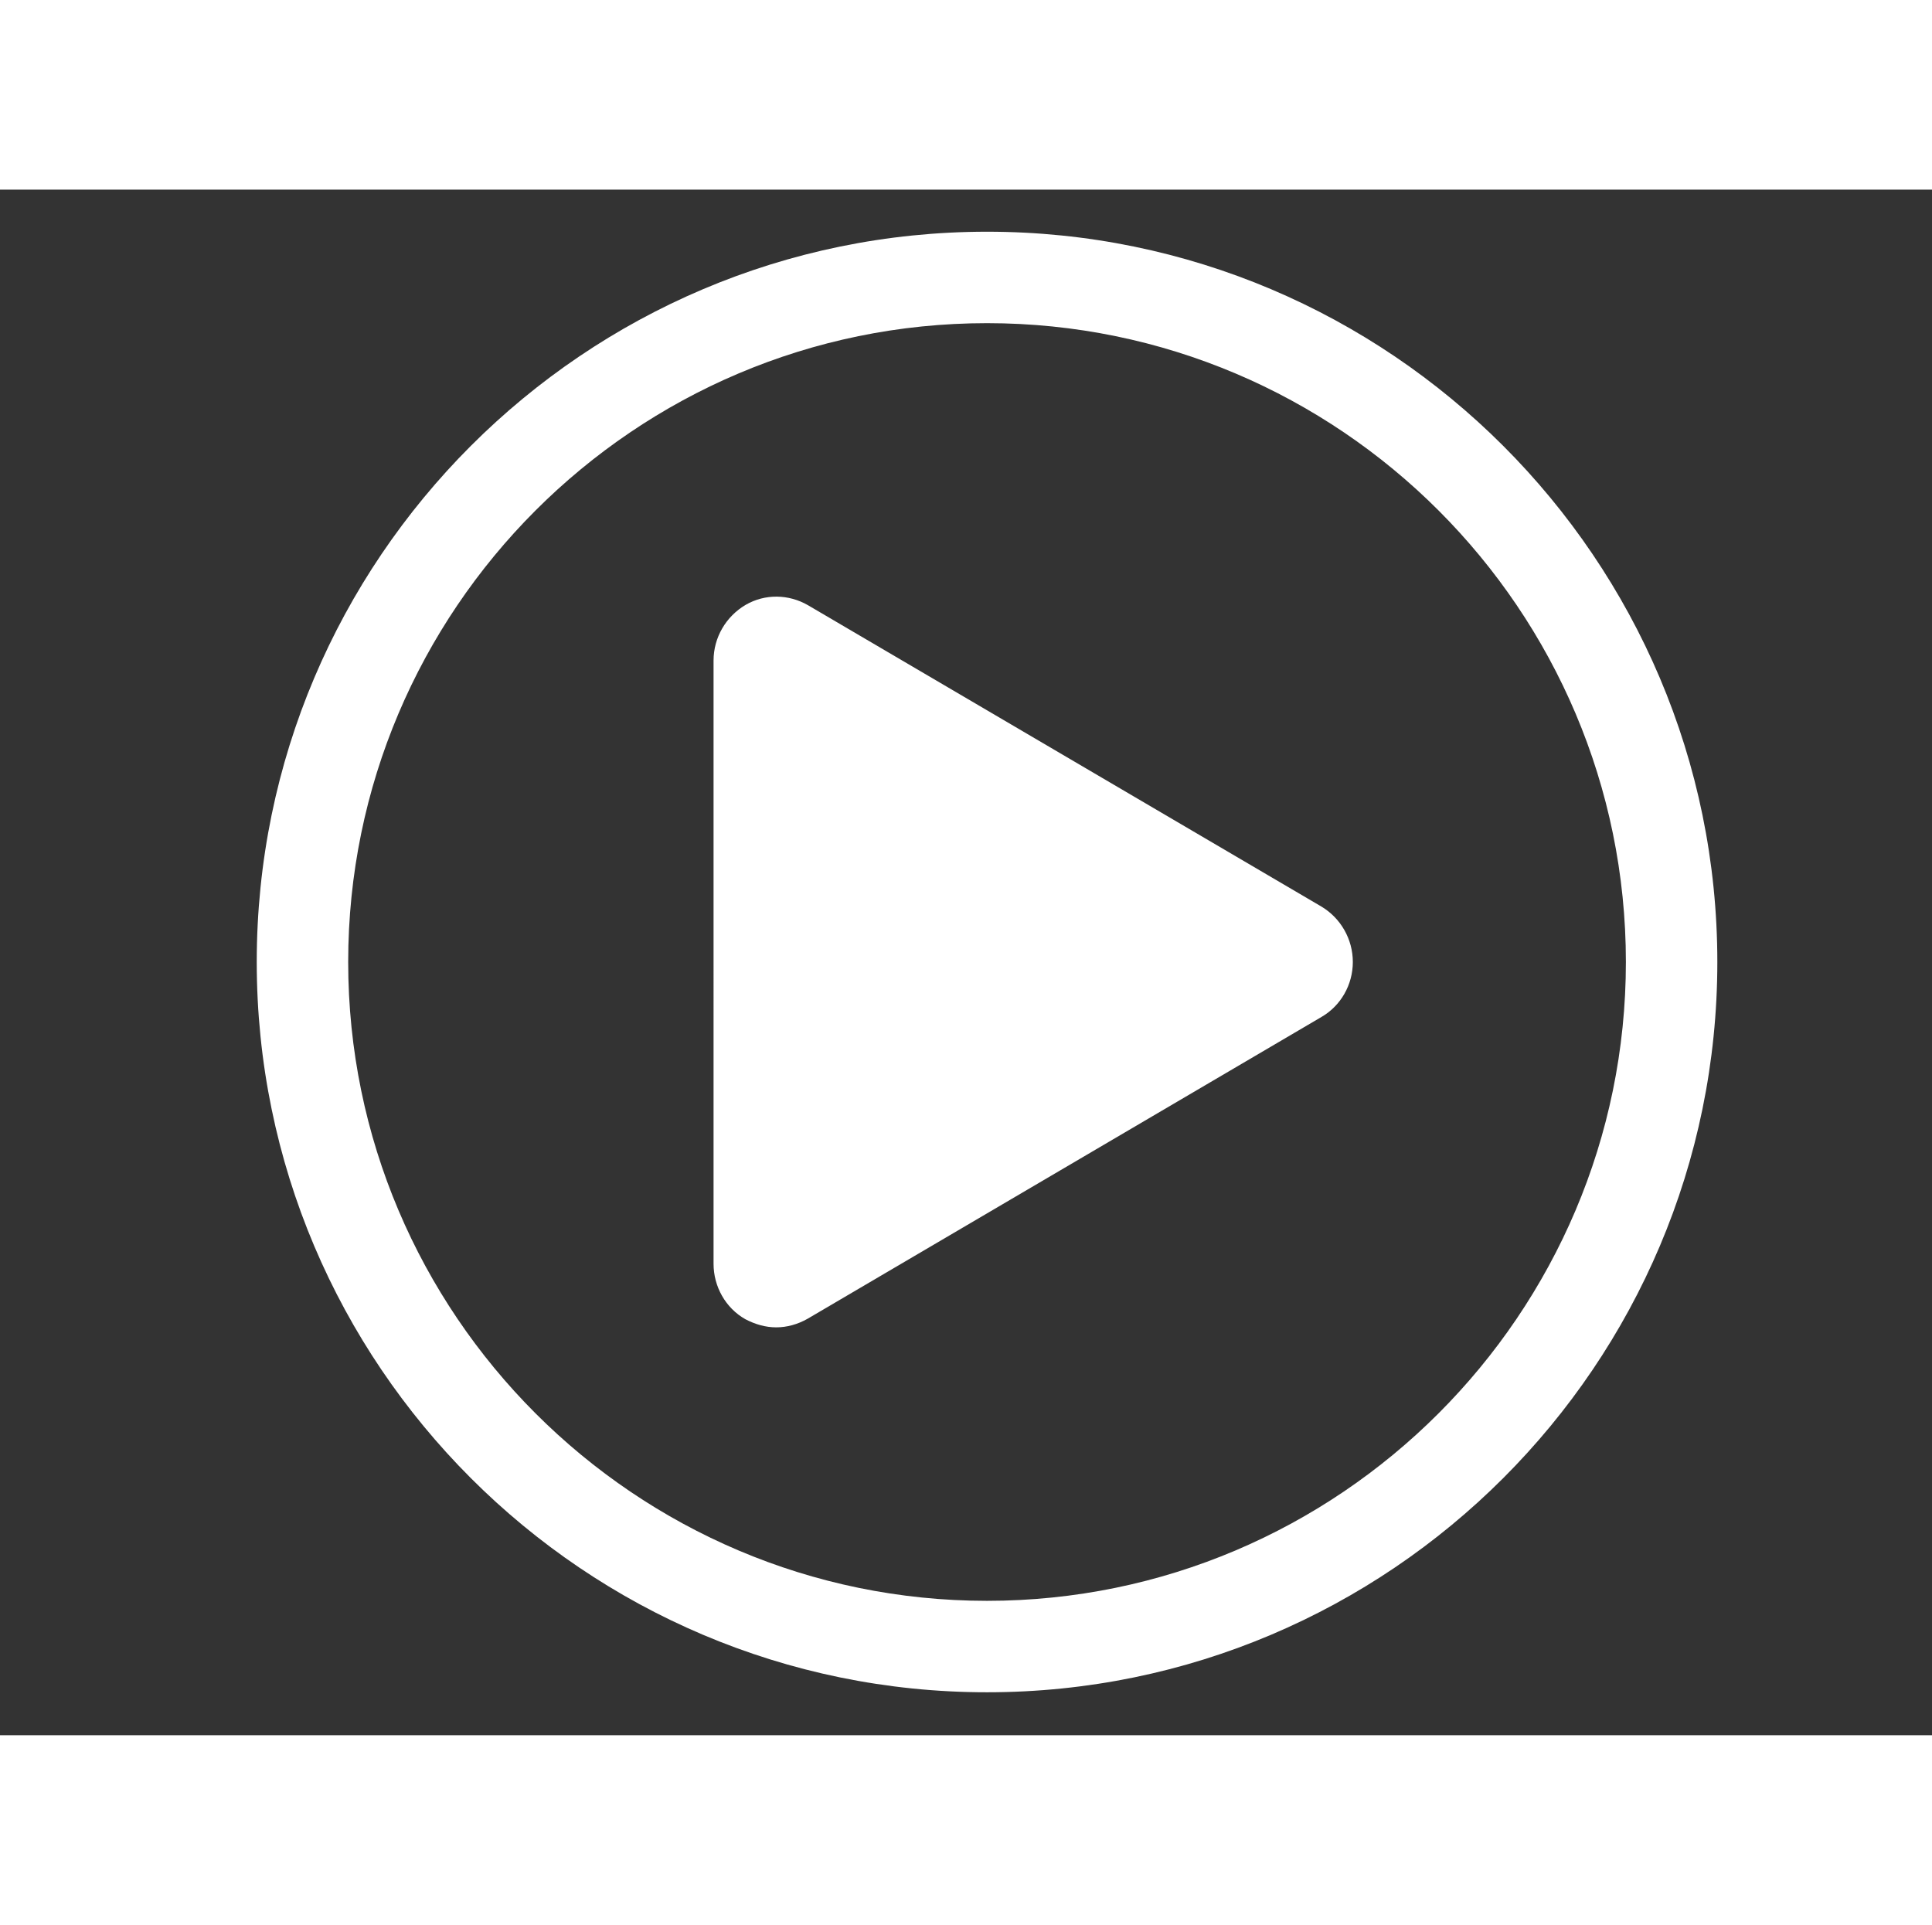
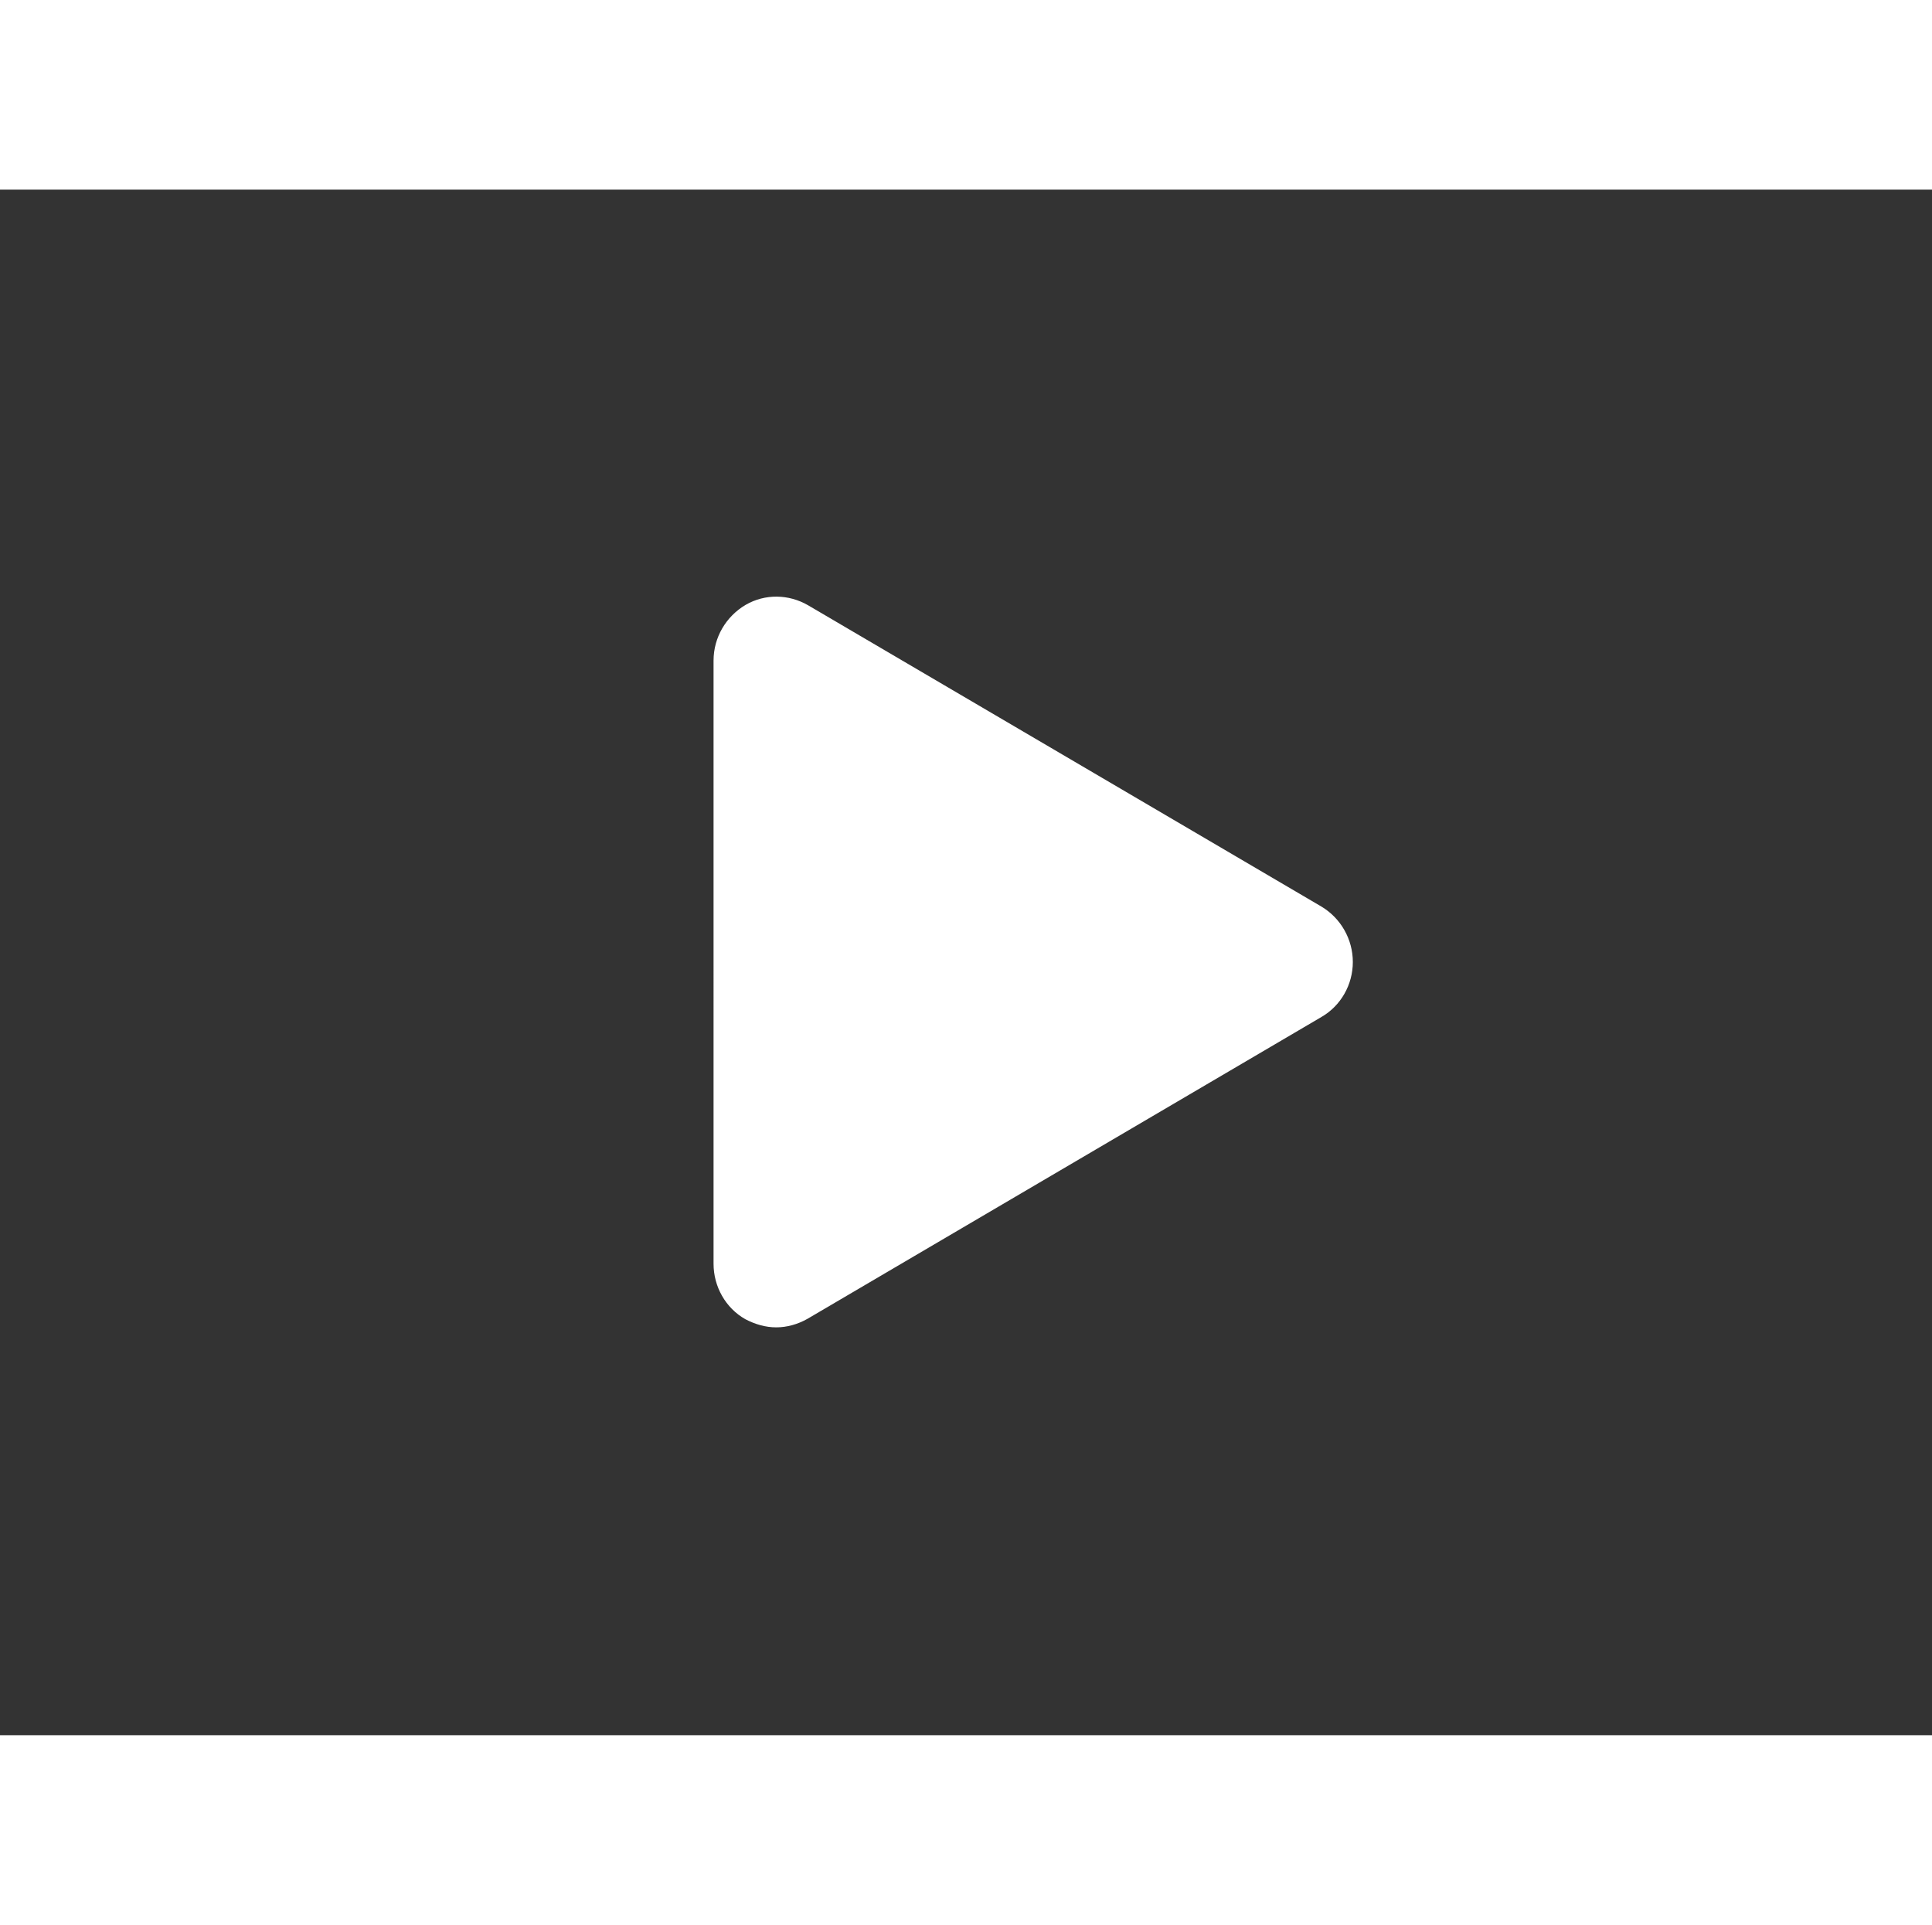
<svg xmlns="http://www.w3.org/2000/svg" version="1.1" id="Слой_1" x="0px" y="0px" viewBox="0 0 45 36" style="enable-background:new 0 0 45 36;" xml:space="preserve" width="272px" height="271px">
  <rect x="0" y="0" width="45" height="36" fill="#333333" stroke="none" />
  <style type="text/css">
	.st0{fill:#FFFFFF;}
</style>
  <g>
    <g>
      <g>
        <path class="st0" d="M18.08,26.5c-0.25,0-0.49-0.07-0.72-0.19c-0.46-0.26-0.74-0.76-0.74-1.29V10.97c0-0.54,0.29-1.03,0.75-1.3     c0.45-0.26,1-0.25,1.45,0.01l11.96,7.02c0.45,0.27,0.73,0.76,0.73,1.29c0,0.53-0.28,1.02-0.73,1.28L18.81,26.3     C18.58,26.43,18.33,26.5,18.08,26.5z M29.69,17.45C29.69,17.45,29.69,17.45,29.69,17.45L29.69,17.45z" />
      </g>
    </g>
    <g>
      <g>
-         <path class="st0" d="M22.99,35c-9.38,0-17.01-7.63-17.01-17.01S13.61,0.98,22.99,0.98S40,8.61,40,17.99S32.37,35,22.99,35z      M22.99,3.11c-8.21,0-14.88,6.68-14.88,14.88s6.68,14.88,14.88,14.88s14.88-6.68,14.88-14.88S31.2,3.11,22.99,3.11z" />
-       </g>
+         </g>
    </g>
  </g>
</svg>